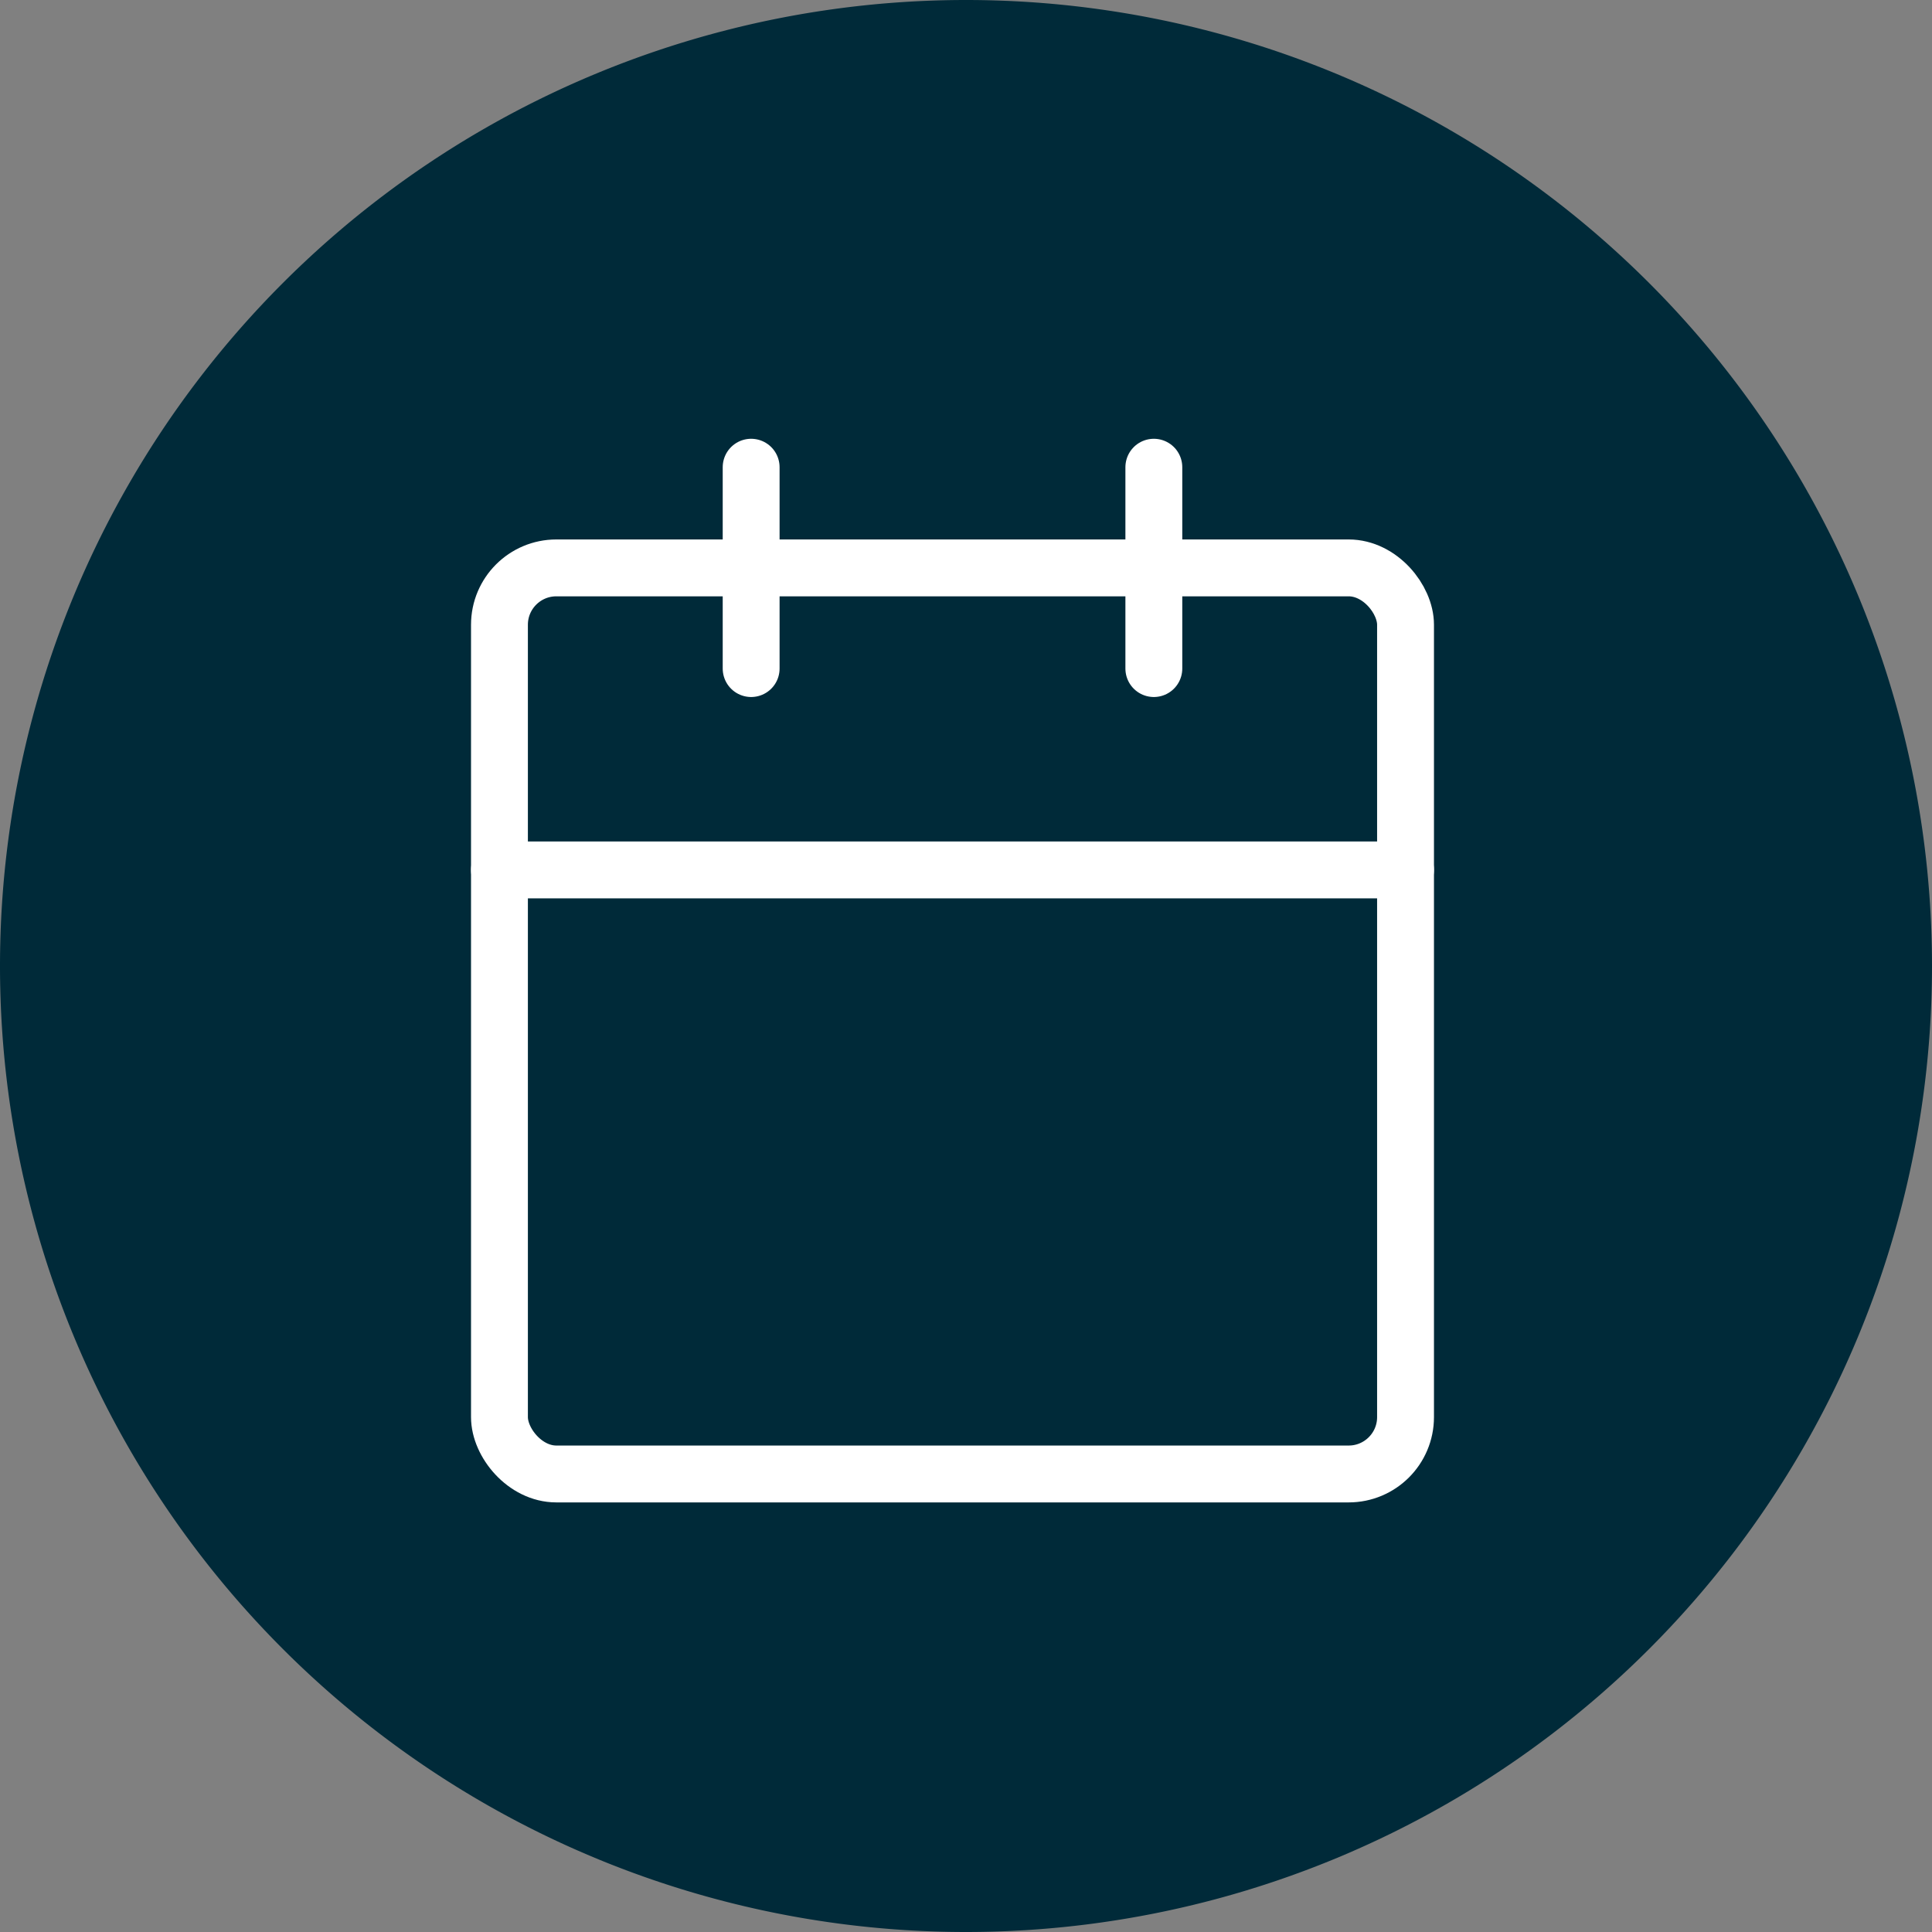
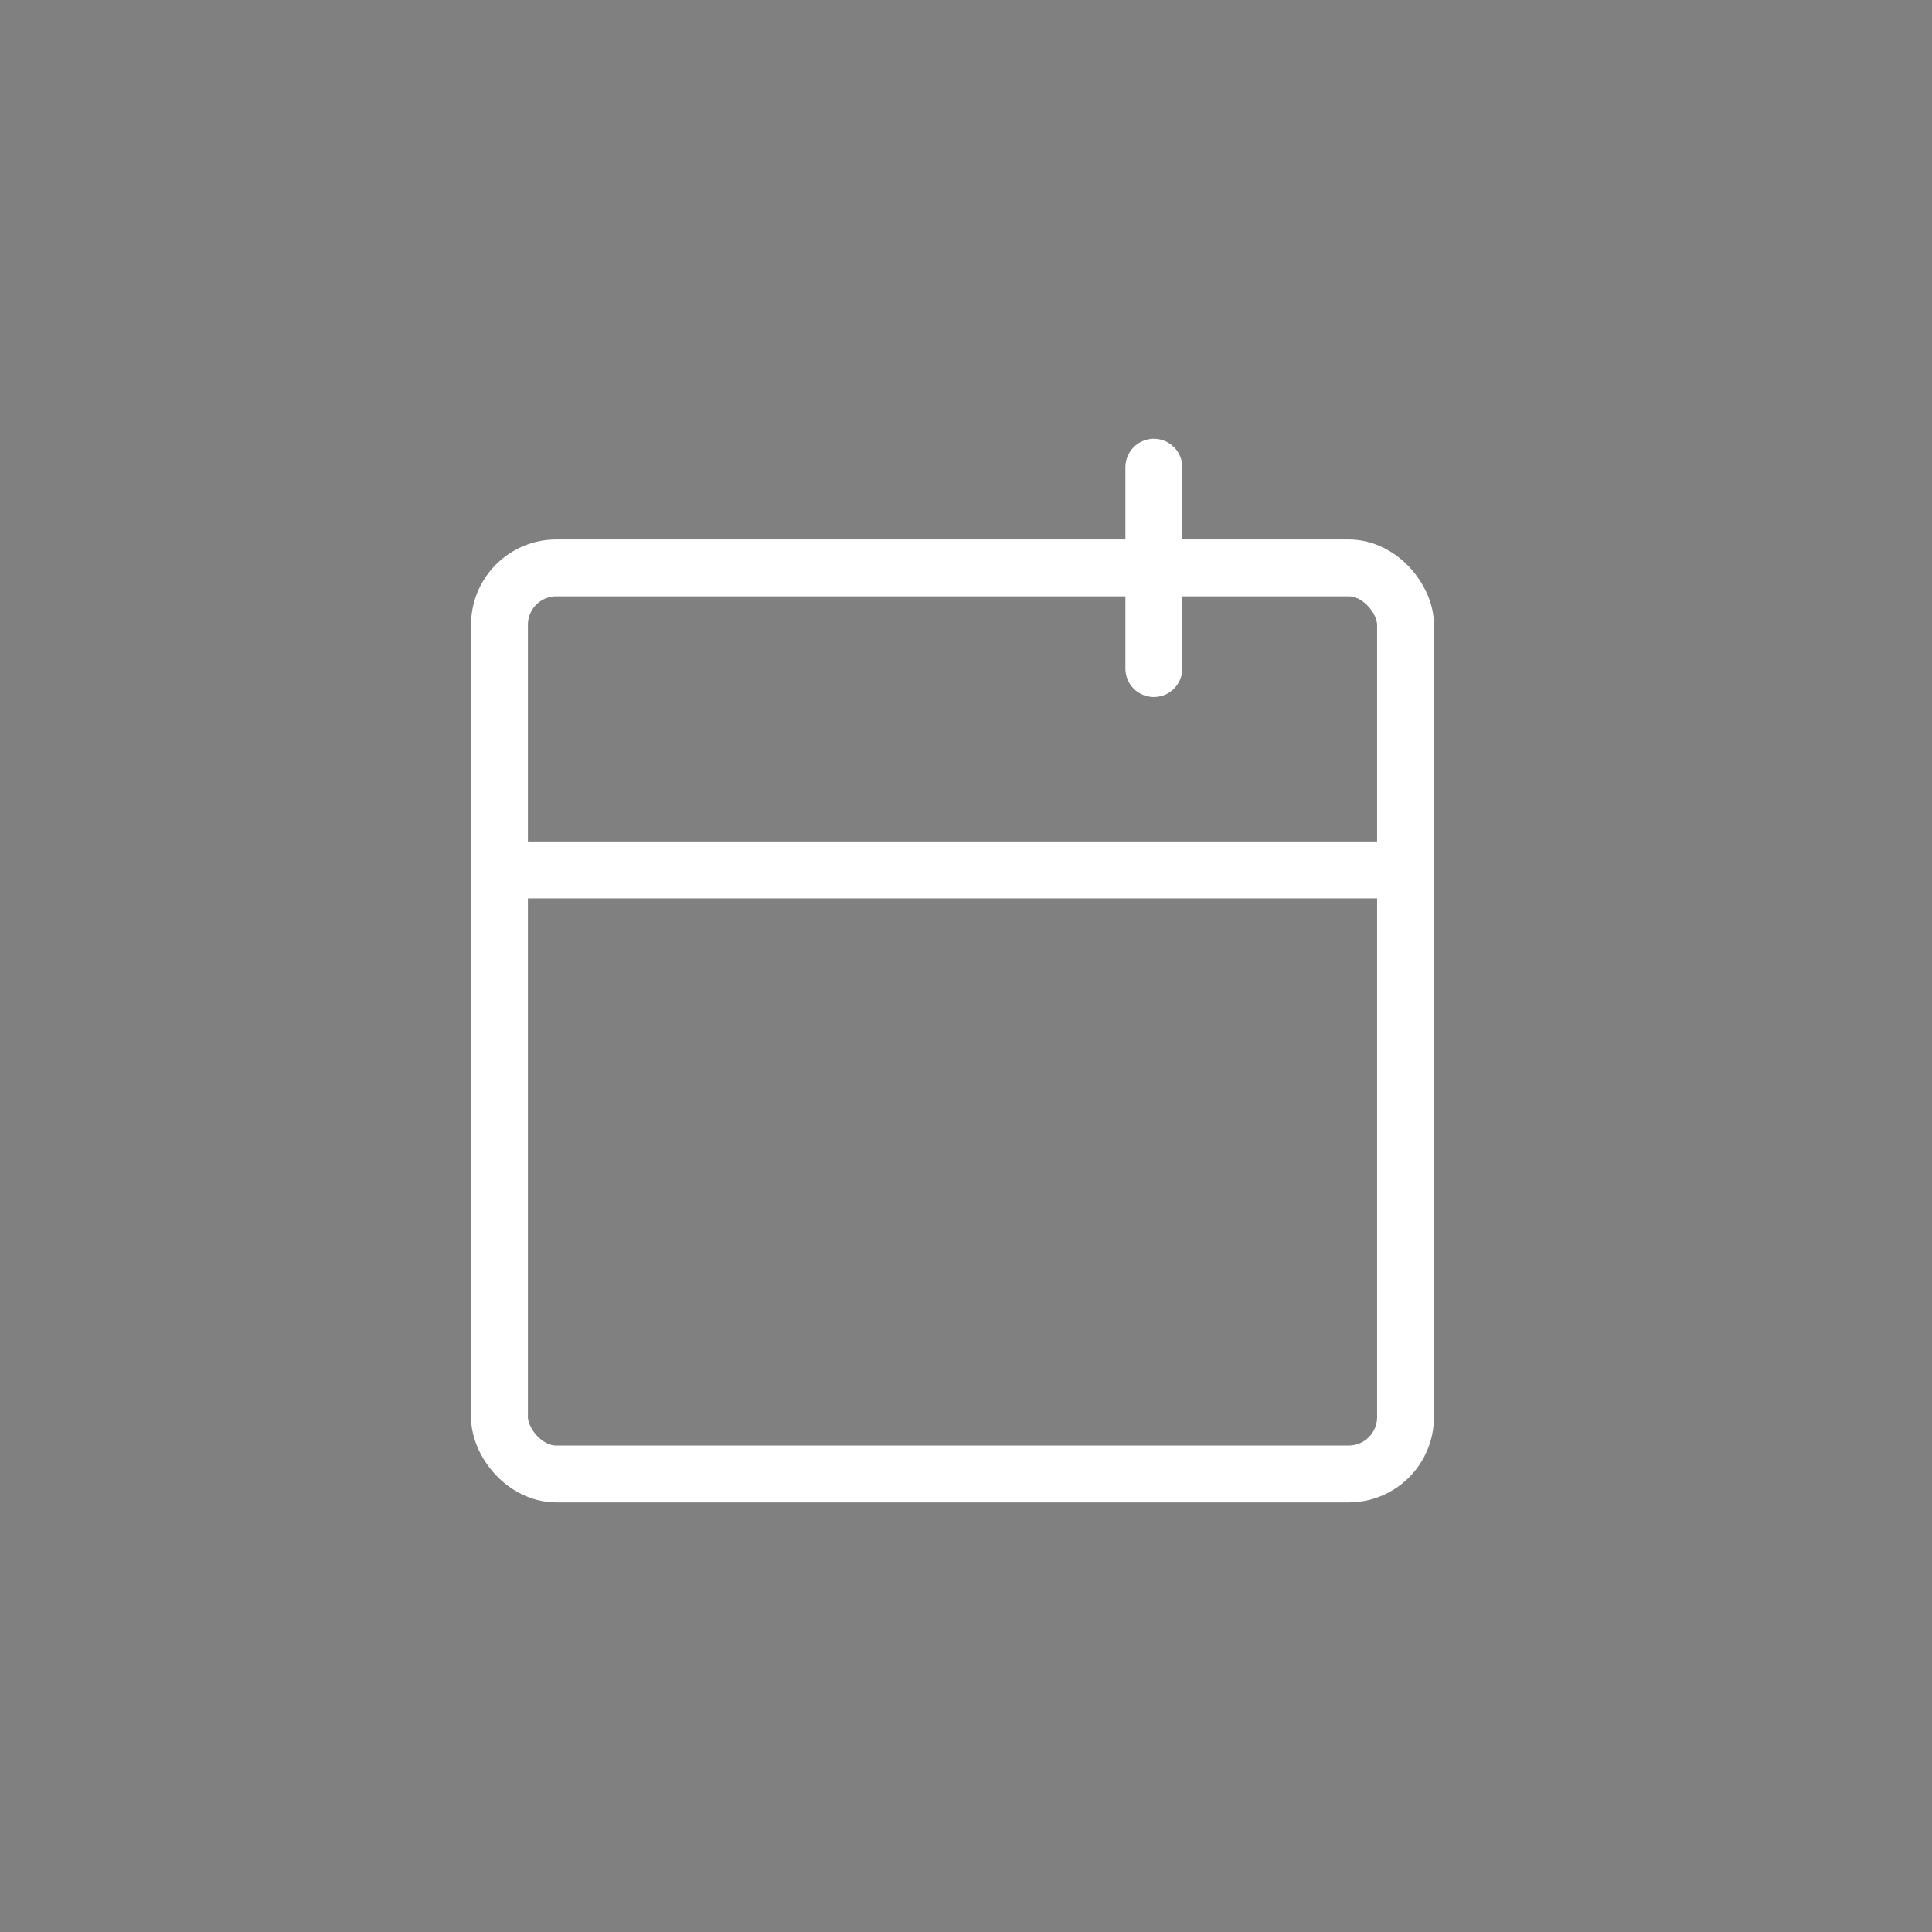
<svg xmlns="http://www.w3.org/2000/svg" width="67.949" height="67.949" viewBox="0 0 67.949 67.949">
  <rect x="0" y="0" width="67.949" height="67.949" fill="#808080" stroke="none" />
  <g id="Group_1351" data-name="Group 1351" transform="translate(-976 -434)">
    <g id="Group_1292" data-name="Group 1292" transform="translate(976 434)">
-       <path id="Path_1479" data-name="Path 1479" d="M-13.851-6.925A33.975,33.975,0,0,1-47.825,27.049,33.975,33.975,0,0,1-81.8-6.925,33.975,33.975,0,0,1-47.825-40.9,33.975,33.975,0,0,1-13.851-6.925" transform="translate(81.8 40.9)" fill="#002a39" />
-     </g>
+       </g>
    <g id="calendar" transform="translate(993.566 450.432)">
      <rect id="Rectangle_246" data-name="Rectangle 246" width="31.867" height="31.867" rx="2" transform="translate(0 3.541)" fill="none" stroke="#fff" stroke-linecap="round" stroke-linejoin="round" stroke-width="2" />
      <line id="Line_345" data-name="Line 345" y2="7.082" transform="translate(23.015 0)" fill="none" stroke="#fff" stroke-linecap="round" stroke-linejoin="round" stroke-width="2" />
-       <line id="Line_346" data-name="Line 346" y2="7.082" transform="translate(8.852 0)" fill="none" stroke="#fff" stroke-linecap="round" stroke-linejoin="round" stroke-width="2" />
      <line id="Line_347" data-name="Line 347" x2="31.867" transform="translate(0 14.163)" fill="none" stroke="#fff" stroke-linecap="round" stroke-linejoin="round" stroke-width="2" />
    </g>
  </g>
</svg>